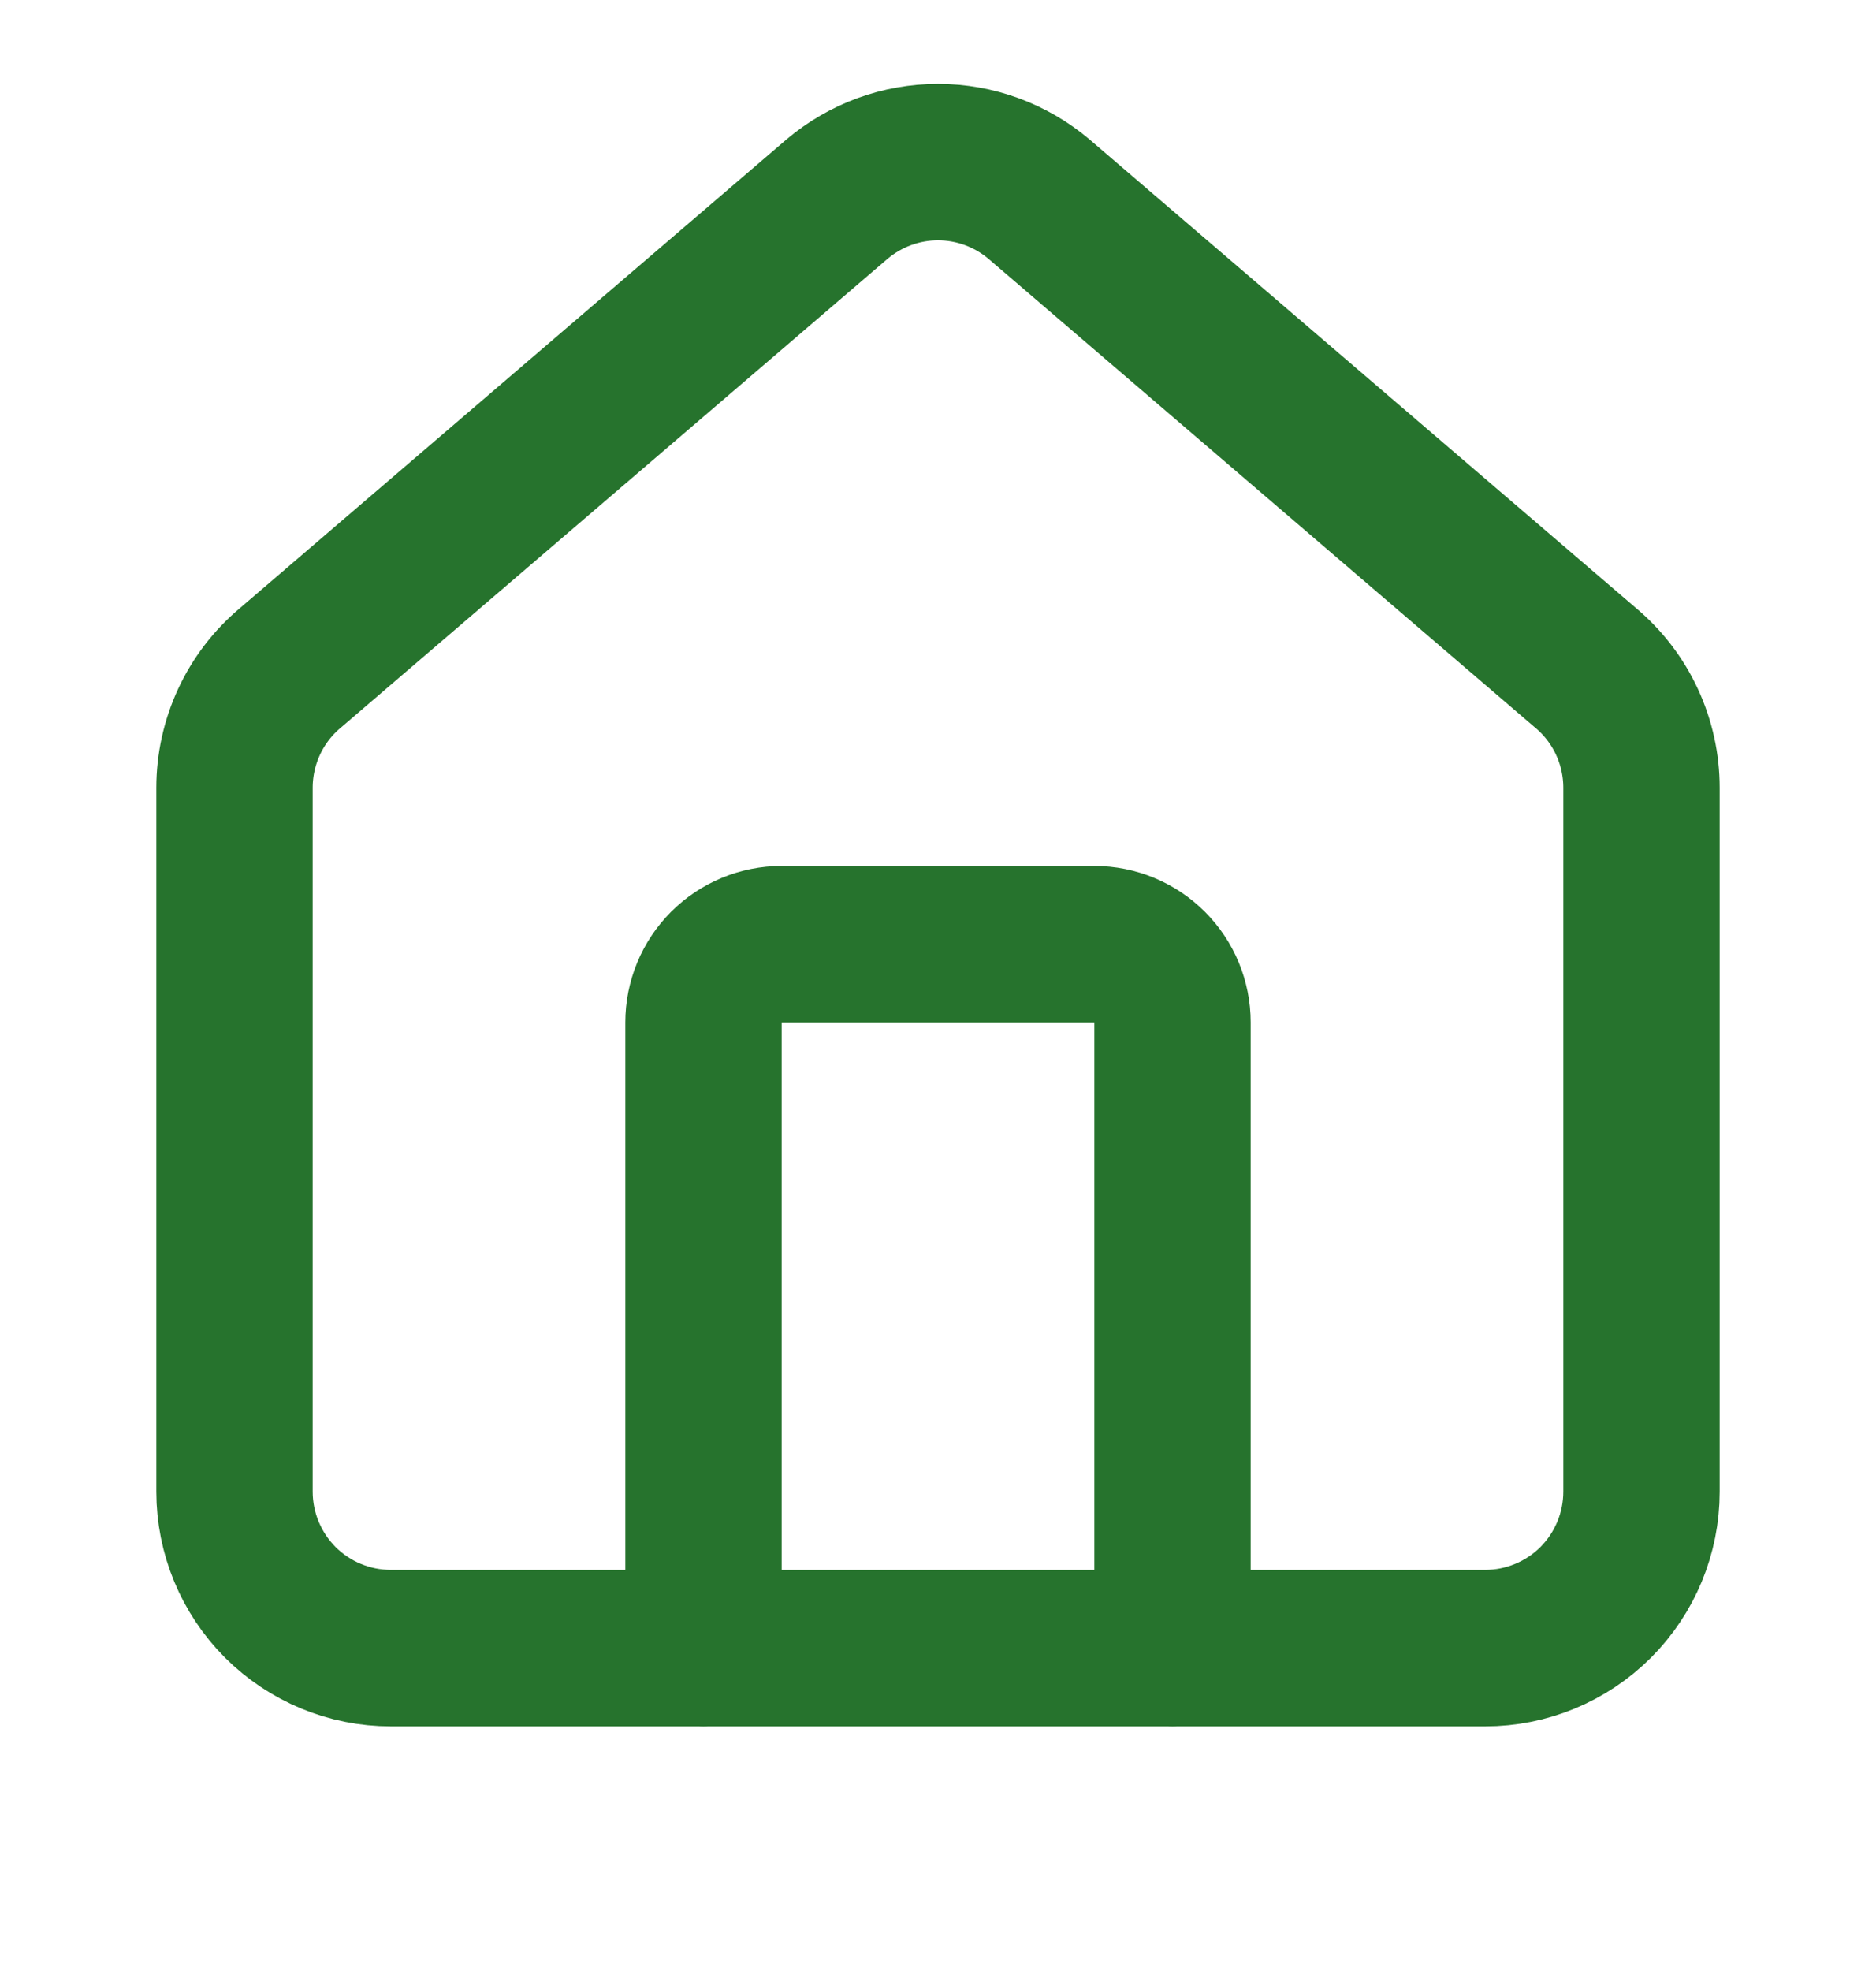
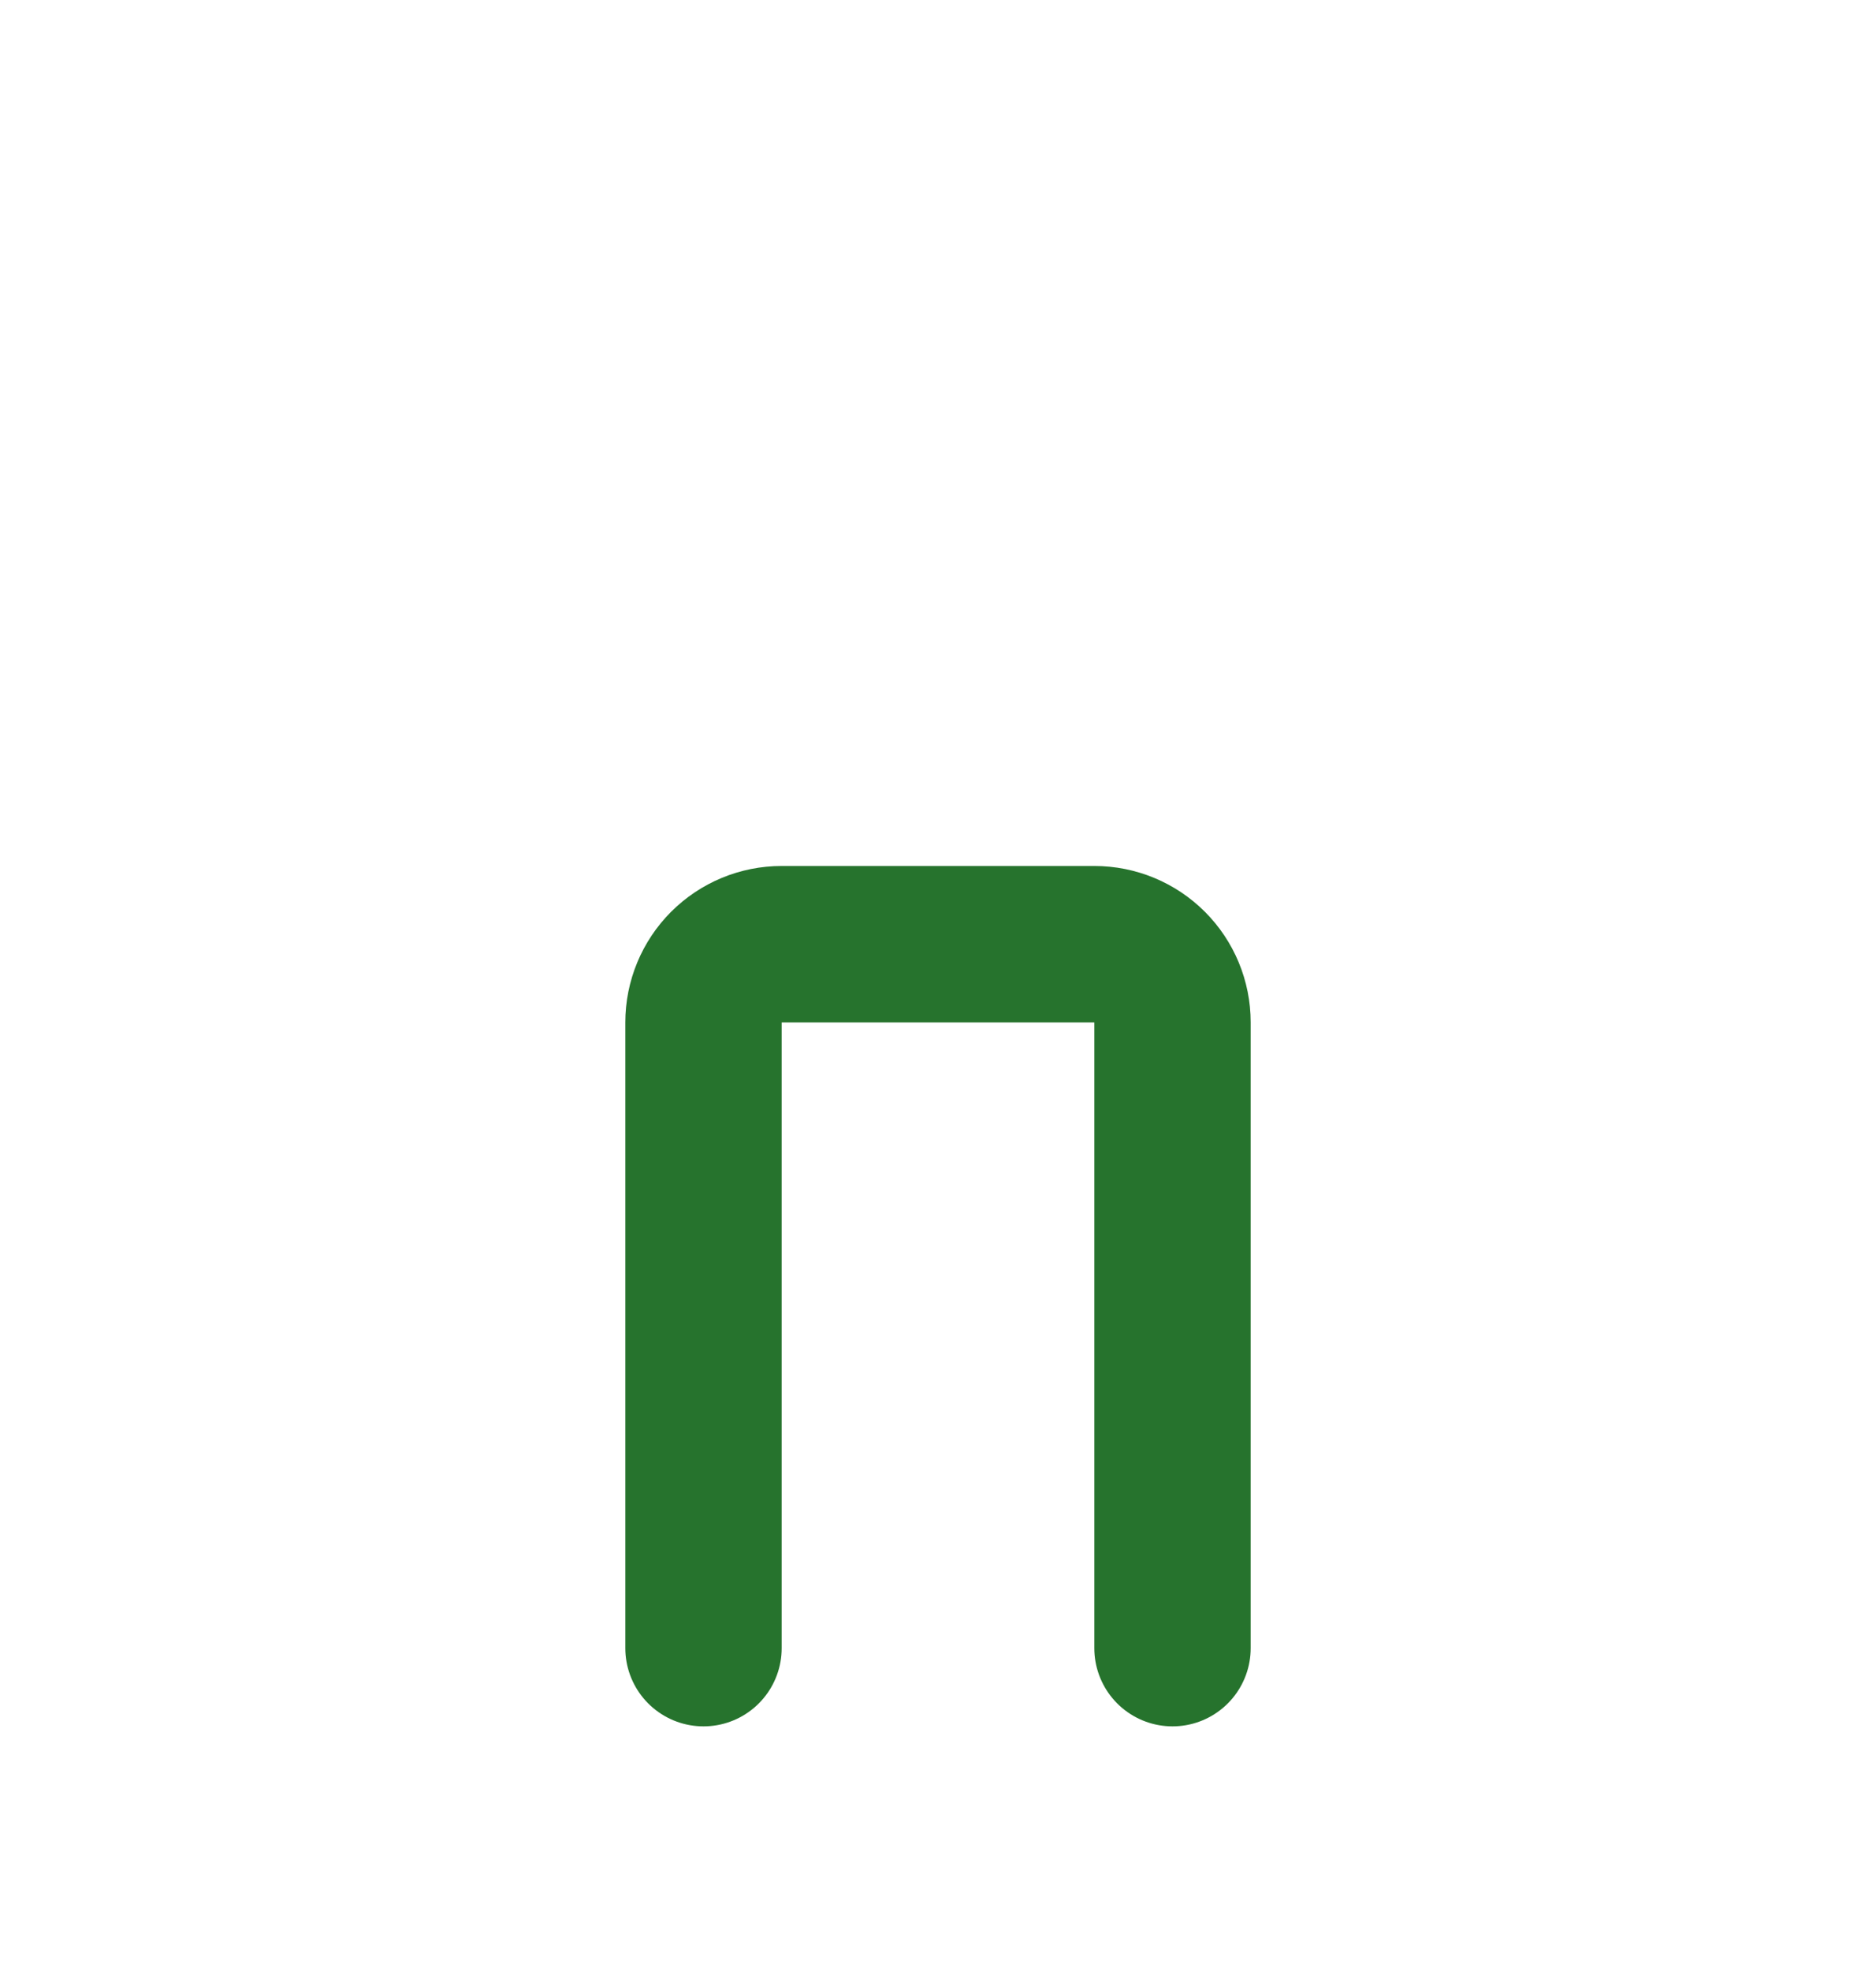
<svg xmlns="http://www.w3.org/2000/svg" width="20" height="21" viewBox="0 0 20 21" fill="none">
  <path d="M12.5 17.56V10.893C12.5 10.672 12.412 10.46 12.256 10.304C12.1 10.148 11.888 10.06 11.667 10.06H8.333C8.112 10.06 7.9 10.148 7.744 10.304C7.588 10.46 7.5 10.672 7.5 10.893V17.56" stroke="#26732D" stroke-width="1.667" stroke-linecap="round" stroke-linejoin="round" />
-   <path d="M2.5 8.393C2.5 8.151 2.553 7.911 2.655 7.691C2.757 7.471 2.906 7.276 3.091 7.12L8.924 2.121C9.225 1.867 9.606 1.727 10 1.727C10.394 1.727 10.775 1.867 11.076 2.121L16.909 7.12C17.094 7.276 17.243 7.471 17.345 7.691C17.447 7.911 17.5 8.151 17.5 8.393V15.893C17.5 16.335 17.324 16.759 17.012 17.072C16.699 17.384 16.275 17.56 15.833 17.56H4.167C3.725 17.56 3.301 17.384 2.988 17.072C2.676 16.759 2.5 16.335 2.5 15.893V8.393Z" stroke="#26732D" stroke-width="1.667" stroke-linecap="round" stroke-linejoin="round" />
</svg>